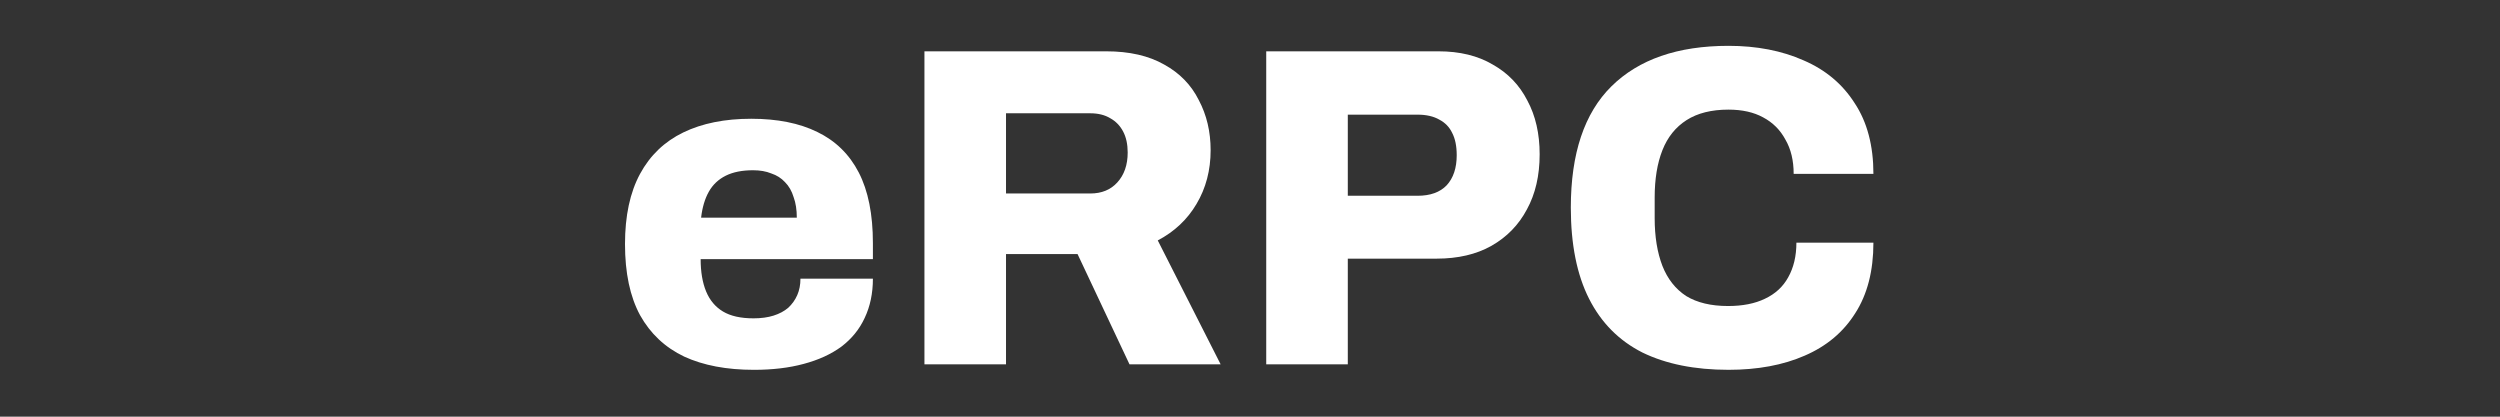
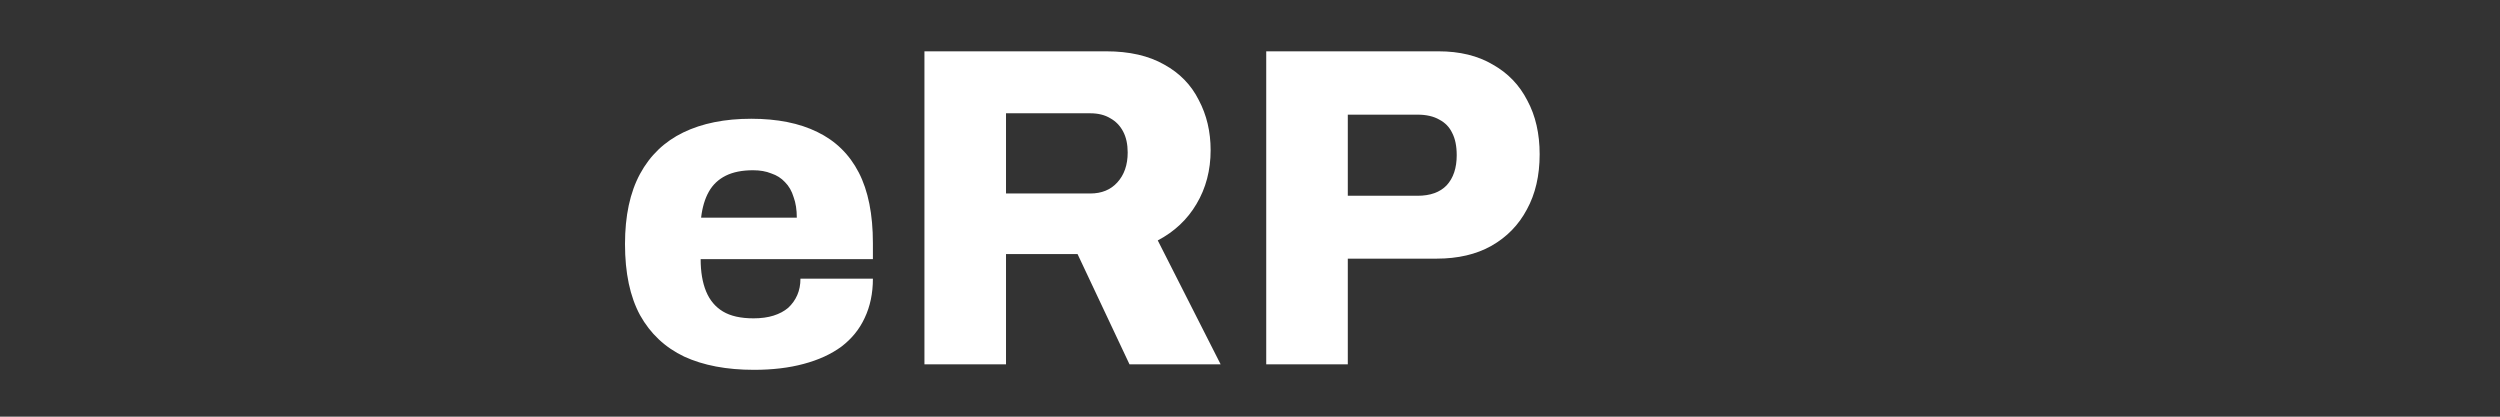
<svg xmlns="http://www.w3.org/2000/svg" width="600" height="100" viewBox="0 0 600 100" fill="none">
  <rect x="0" y="0" width="600" height="100" fill="#333333" stroke="none" />
-   <path d="M414.839 88.756C406.746 88.756 399.855 87.37 394.168 84.6C388.554 81.757 384.288 77.455 381.372 71.695C378.455 65.936 376.997 58.645 376.997 49.823C376.997 36.845 380.242 27.149 386.731 20.733C393.293 14.245 402.663 11 414.839 11C421.62 11 427.635 12.166 432.885 14.499C438.135 16.76 442.218 20.186 445.135 24.779C448.124 29.299 449.619 34.95 449.619 41.73H430.479C430.479 38.523 429.823 35.788 428.511 33.528C427.271 31.195 425.485 29.409 423.151 28.17C420.891 26.93 418.12 26.31 414.839 26.31C410.756 26.31 407.402 27.149 404.777 28.826C402.152 30.503 400.22 32.908 398.981 36.044C397.741 39.179 397.121 42.97 397.121 47.417V52.339C397.121 56.786 397.741 60.613 398.981 63.822C400.22 66.957 402.116 69.362 404.668 71.039C407.292 72.643 410.647 73.445 414.73 73.445C418.23 73.445 421.183 72.862 423.589 71.695C426.068 70.529 427.927 68.815 429.167 66.555C430.479 64.222 431.136 61.452 431.136 58.244H449.619C449.619 65.024 448.161 70.674 445.244 75.195C442.401 79.715 438.354 83.105 433.104 85.365C427.927 87.626 421.839 88.756 414.839 88.756Z" fill="white" />
  <path d="M303.895 87.447V12.316H345.237C350.341 12.316 354.679 13.373 358.252 15.488C361.897 17.529 364.668 20.409 366.564 24.127C368.533 27.773 369.517 32.074 369.517 37.032C369.517 42.135 368.497 46.546 366.455 50.265C364.486 53.983 361.642 56.899 357.924 59.013C354.278 61.054 349.903 62.075 344.799 62.075H323.472V87.447H303.895ZM323.472 46.984H340.206C343.268 46.984 345.601 46.145 347.205 44.468C348.81 42.719 349.612 40.312 349.612 37.25C349.612 35.063 349.247 33.277 348.518 31.892C347.862 30.506 346.841 29.449 345.455 28.72C344.07 27.918 342.32 27.517 340.206 27.517H323.472V46.984Z" fill="white" />
  <path d="M221.866 87.447V12.316H265.505C271.047 12.316 275.677 13.373 279.396 15.488C283.114 17.529 285.885 20.372 287.707 24.018C289.603 27.59 290.551 31.6 290.551 36.047C290.551 40.859 289.421 45.16 287.161 48.952C284.973 52.67 281.875 55.587 277.864 57.701L292.957 87.447H271.083L258.615 60.982H241.443V87.447H221.866ZM241.443 46.437H261.677C264.375 46.437 266.526 45.562 268.13 43.812C269.807 41.989 270.645 39.583 270.645 36.594C270.645 34.626 270.281 32.949 269.552 31.564C268.823 30.178 267.802 29.121 266.49 28.392C265.177 27.59 263.573 27.189 261.677 27.189H241.443V46.437Z" fill="white" />
  <path d="M180.952 88.759C174.39 88.759 168.812 87.702 164.218 85.588C159.625 83.401 156.088 80.083 153.609 75.636C151.203 71.189 150 65.502 150 58.576C150 51.795 151.203 46.182 153.609 41.734C156.015 37.287 159.479 33.97 163.999 31.782C168.52 29.595 173.952 28.502 180.296 28.502C186.566 28.502 191.853 29.559 196.154 31.673C200.529 33.788 203.847 37.032 206.107 41.406C208.367 45.781 209.497 51.431 209.497 58.357V62.184H168.156C168.156 65.247 168.593 67.835 169.468 69.95C170.343 72.064 171.692 73.668 173.515 74.761C175.337 75.855 177.78 76.402 180.843 76.402C182.665 76.402 184.27 76.183 185.655 75.746C187.04 75.308 188.207 74.689 189.154 73.887C190.102 73.011 190.832 71.991 191.342 70.824C191.853 69.658 192.107 68.346 192.107 66.887H209.497C209.497 70.387 208.841 73.522 207.529 76.292C206.29 78.99 204.43 81.287 201.951 83.182C199.472 85.004 196.446 86.39 192.873 87.338C189.374 88.285 185.4 88.759 180.952 88.759ZM168.265 52.233H191.233C191.233 50.337 190.978 48.697 190.467 47.312C190.03 45.854 189.337 44.651 188.389 43.703C187.514 42.755 186.421 42.062 185.108 41.625C183.868 41.114 182.41 40.86 180.733 40.86C178.108 40.86 175.921 41.297 174.171 42.172C172.421 43.047 171.072 44.323 170.124 45.999C169.176 47.676 168.557 49.754 168.265 52.233Z" fill="white" />
</svg>